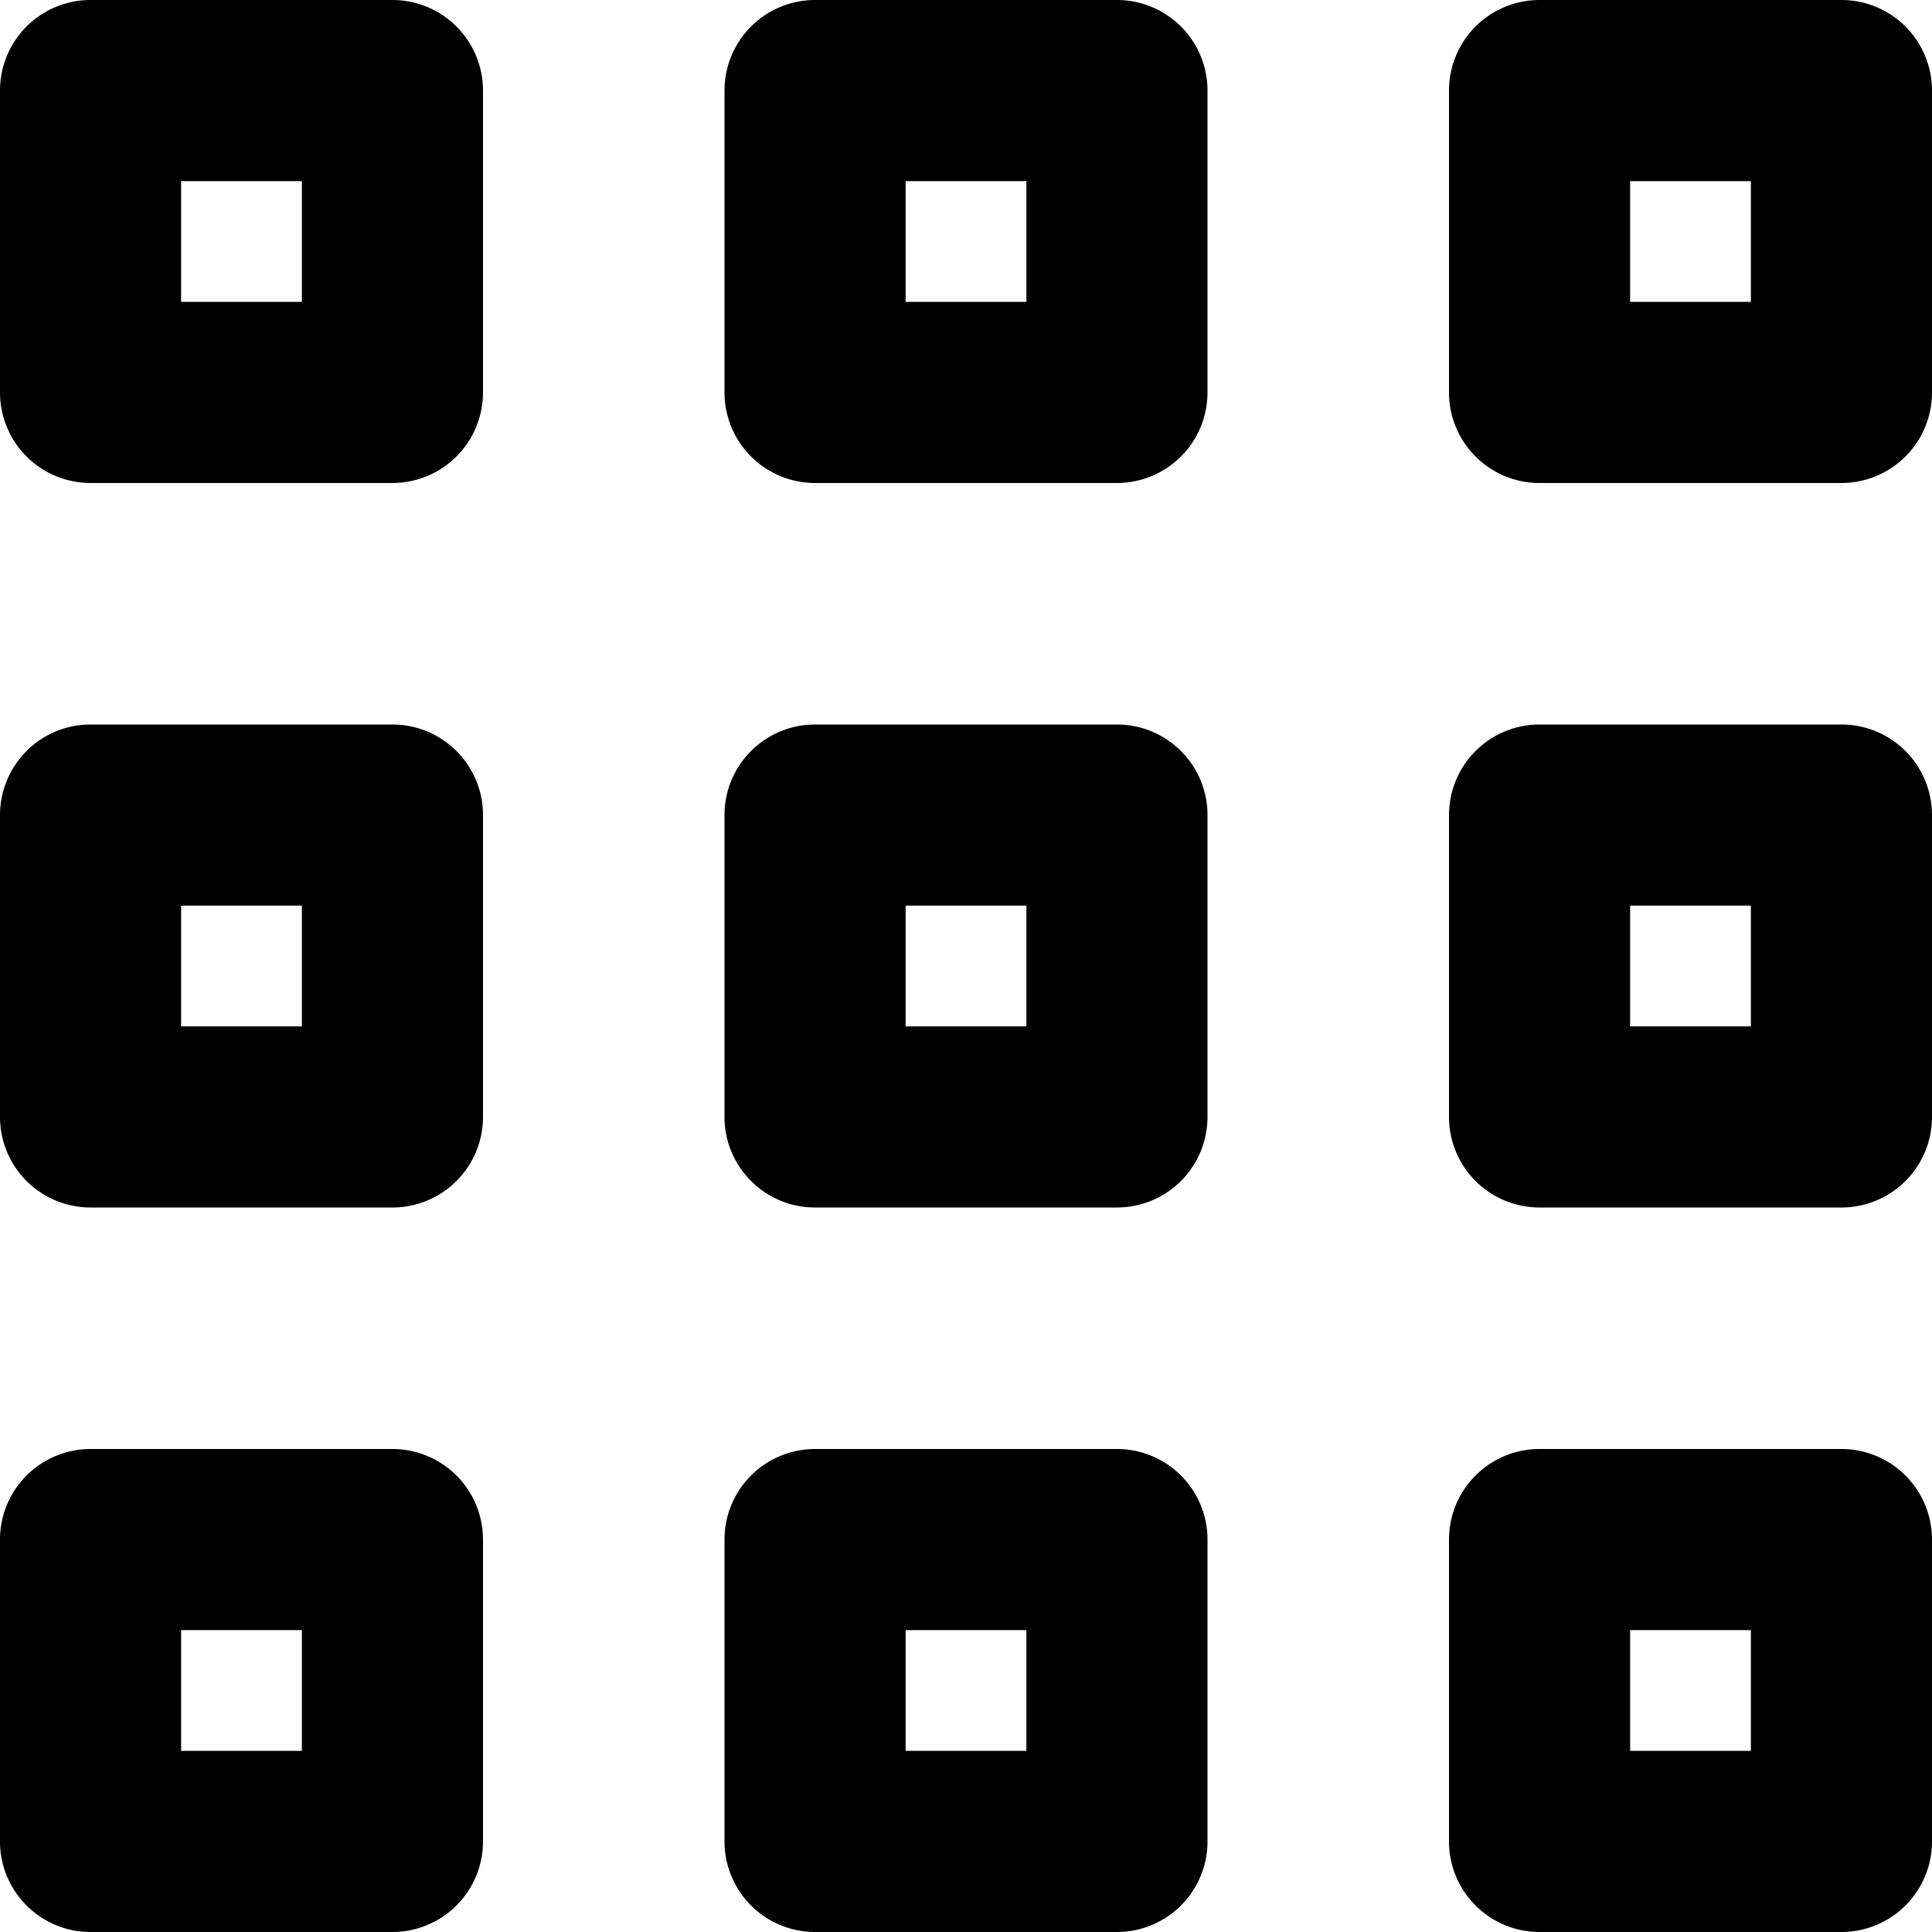
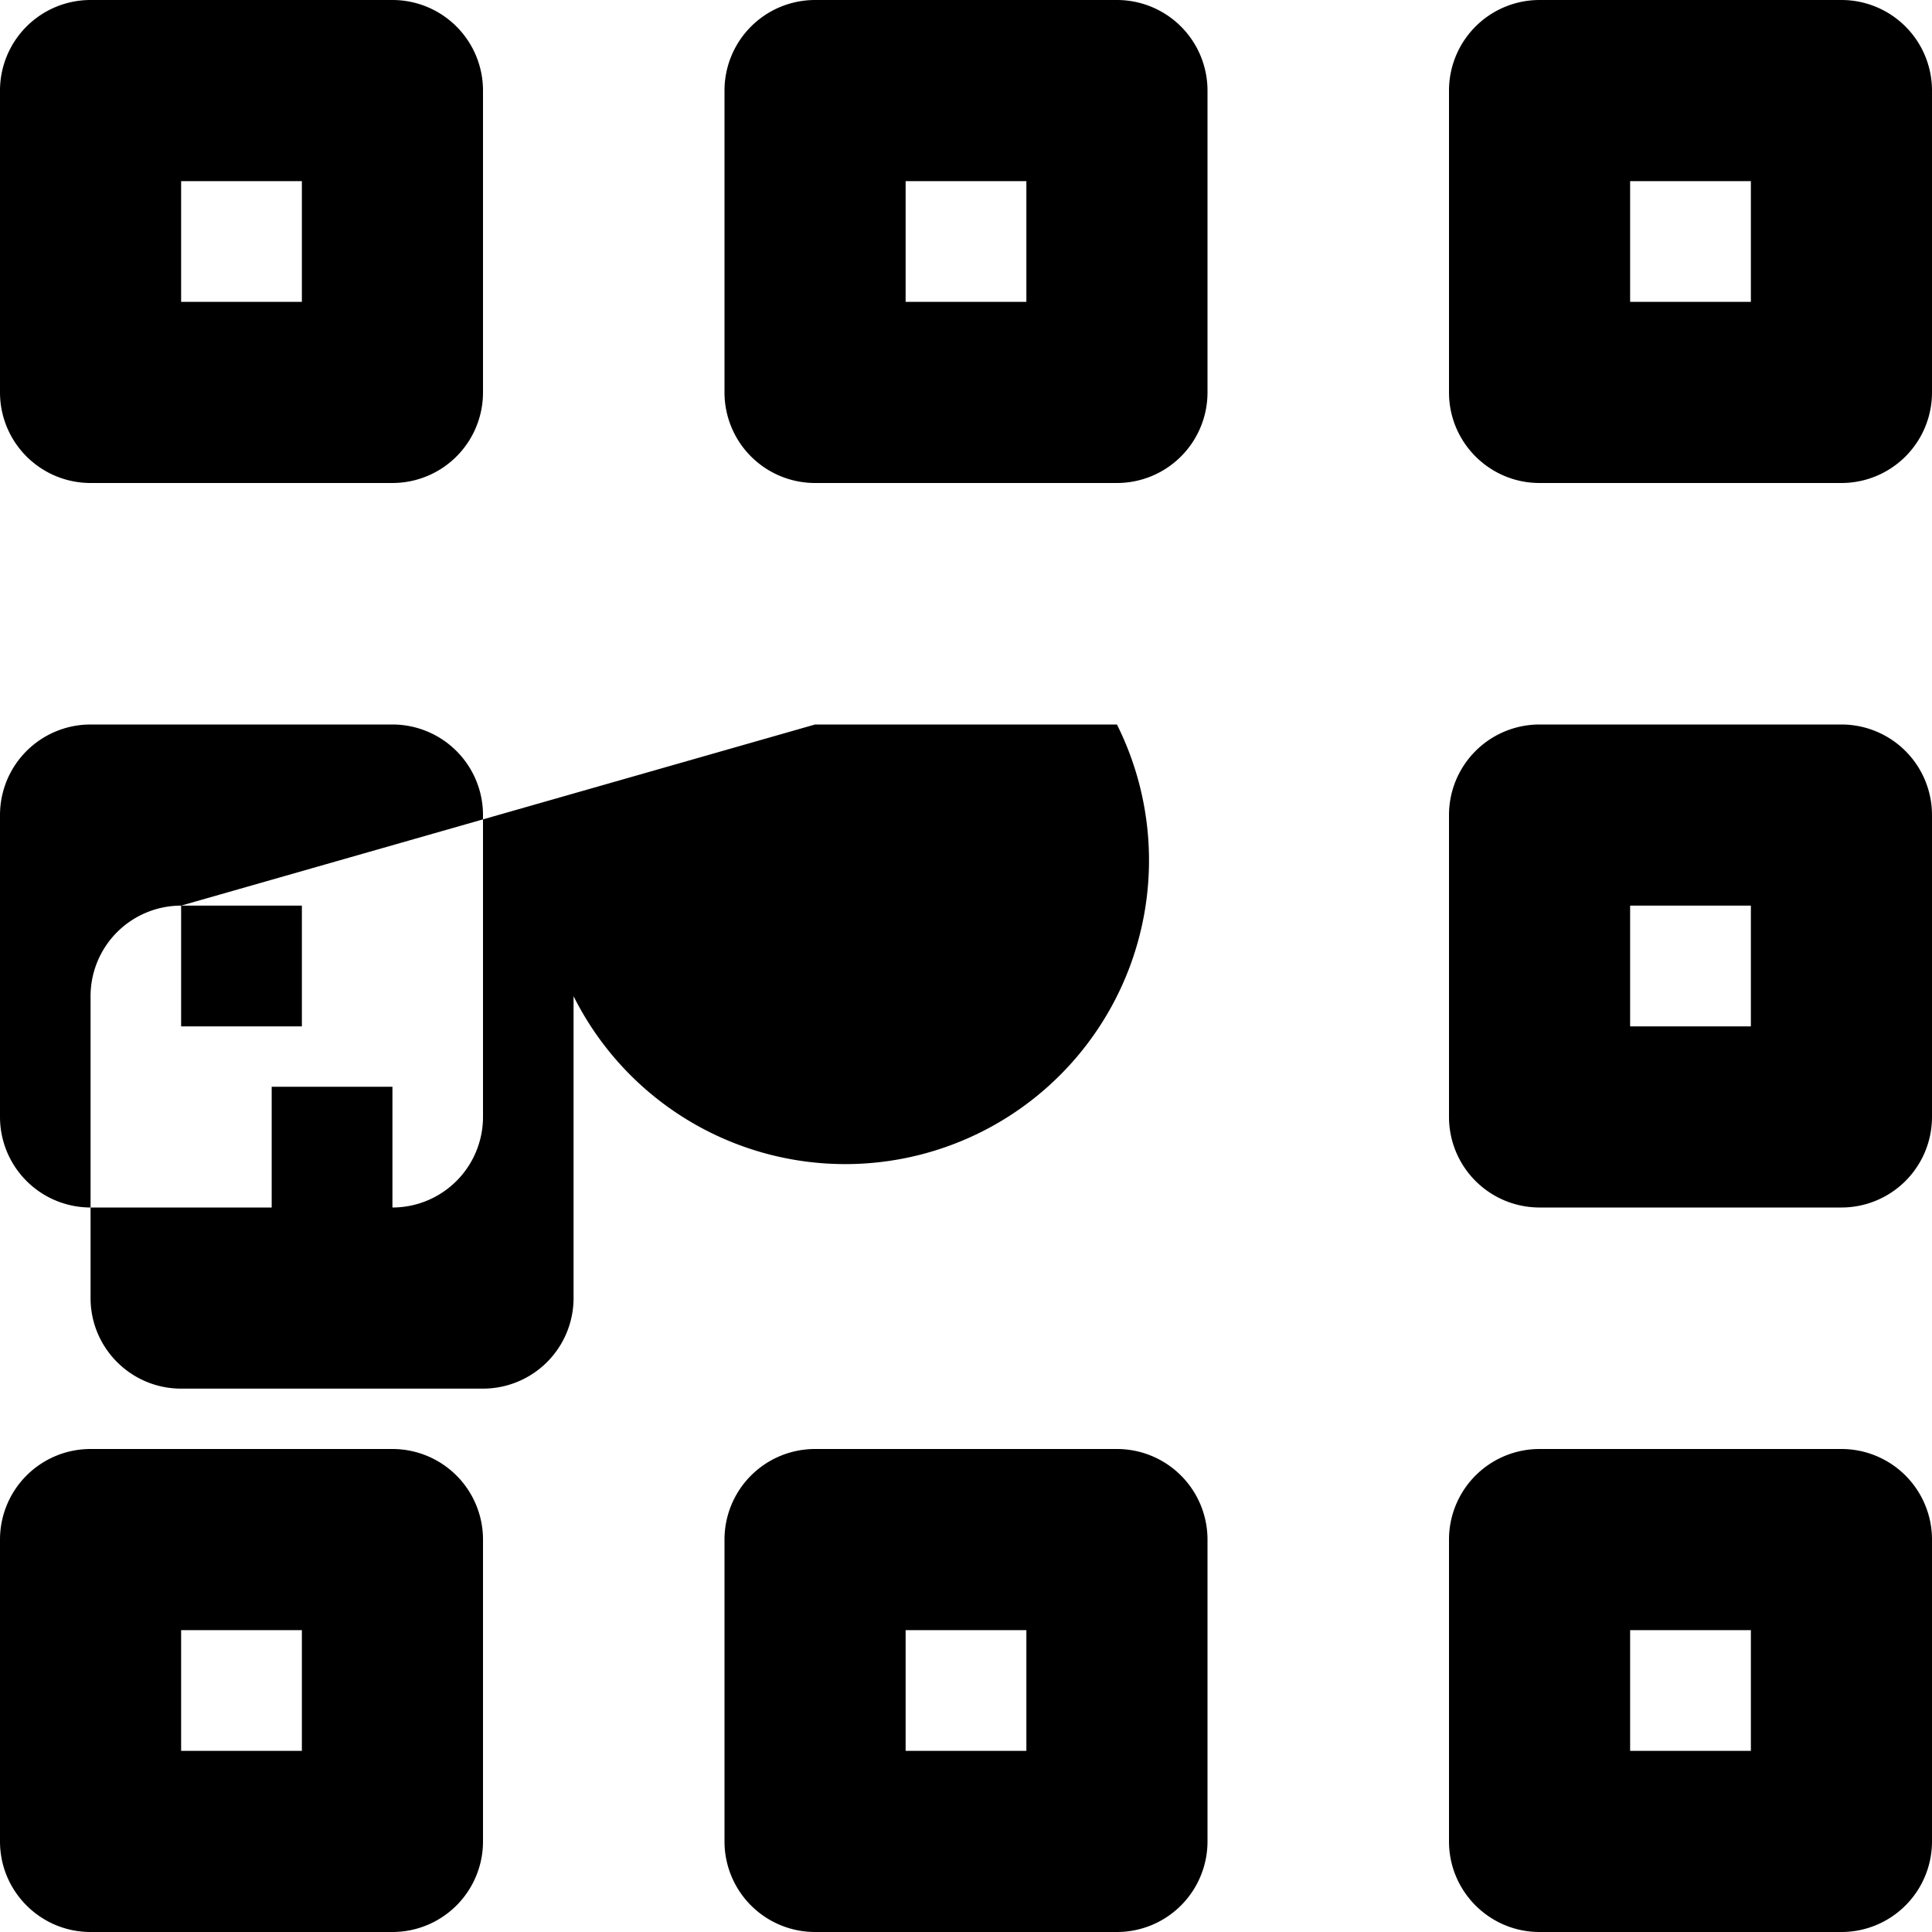
<svg xmlns="http://www.w3.org/2000/svg" width="800px" height="800px" viewBox="0 0 16 16" fill="none">
  <g fill="#000000" fill-rule="evenodd" clip-rule="evenodd">
-     <path d="M0 .75A.75.75 0 01.75 0h2.5A.75.75 0 014 .75v2.5a.75.75 0 01-.75.75H.75A.75.75 0 010 3.25V.75zm1.5.75v1h1v-1h-1zM6 .75A.75.75 0 016.75 0h2.5a.75.75 0 01.75.75v2.5a.75.75 0 01-.75.75h-2.5A.75.75 0 016 3.25V.75zm1.5.75v1h1v-1h-1zM12.75 0a.75.75 0 00-.75.75v2.5c0 .414.336.75.75.75h2.5a.75.75 0 00.75-.75V.75a.75.75 0 00-.75-.75h-2.5zm.75 2.5v-1h1v1h-1zM0 6.75A.75.75 0 01.75 6h2.5a.75.75 0 01.75.75v2.5a.75.75 0 01-.75.75H.75A.75.75 0 010 9.25v-2.5zm1.5.75v1h1v-1h-1zM6.75 6a.75.75 0 00-.75.75v2.5c0 .414.336.75.75.75h2.5a.75.75 0 00.75-.75v-2.5A.75.75 0 009.25 6h-2.5zm.75 2.5v-1h1v1h-1zM12 6.75a.75.75 0 01.75-.75h2.5a.75.75 0 01.75.75v2.5a.75.75 0 01-.75.75h-2.5a.75.75 0 01-.75-.75v-2.5zm1.5.75v1h1v-1h-1zM.75 12a.75.75 0 00-.75.75v2.5c0 .414.336.75.75.75h2.5a.75.75 0 00.75-.75v-2.5a.75.75 0 00-.75-.75H.75zm.75 2.5v-1h1v1h-1zM6 12.75a.75.75 0 01.75-.75h2.5a.75.75 0 01.75.75v2.5a.75.75 0 01-.75.75h-2.5a.75.75 0 01-.75-.75v-2.5zm1.5.75v1h1v-1h-1zM12.75 12a.75.75 0 00-.75.75v2.5c0 .414.336.75.75.75h2.5a.75.75 0 00.75-.75v-2.5a.75.75 0 00-.75-.75h-2.5zm.75 2.5v-1h1v1h-1z" />
+     <path d="M0 .75A.75.75 0 01.75 0h2.5A.75.75 0 014 .75v2.5a.75.75 0 01-.75.75H.75A.75.75 0 010 3.25V.75zm1.5.75v1h1v-1h-1zM6 .75A.75.75 0 016.75 0h2.5a.75.75 0 01.75.75v2.5a.75.75 0 01-.75.75h-2.5A.75.75 0 016 3.25V.75zm1.5.75v1h1v-1h-1zM12.75 0a.75.75 0 00-.75.75v2.5c0 .414.336.75.75.75h2.5a.75.75 0 00.75-.75V.75a.75.75 0 00-.75-.75h-2.5zm.75 2.5v-1h1v1h-1zM0 6.75A.75.75 0 01.75 6h2.5a.75.75 0 01.75.75v2.5a.75.75 0 01-.75.75H.75A.75.75 0 010 9.25v-2.5zm1.5.75v1h1v-1h-1za.75.75 0 00-.75.75v2.5c0 .414.336.75.75.75h2.5a.75.75 0 00.75-.75v-2.5A.75.75 0 009.25 6h-2.5zm.75 2.5v-1h1v1h-1zM12 6.75a.75.75 0 01.75-.75h2.5a.75.75 0 01.75.75v2.5a.75.75 0 01-.75.75h-2.5a.75.75 0 01-.75-.75v-2.5zm1.5.75v1h1v-1h-1zM.75 12a.75.75 0 00-.75.75v2.5c0 .414.336.75.75.75h2.5a.75.75 0 00.75-.75v-2.5a.75.75 0 00-.75-.75H.75zm.75 2.5v-1h1v1h-1zM6 12.75a.75.75 0 01.75-.75h2.5a.75.75 0 01.75.75v2.5a.75.75 0 01-.75.75h-2.5a.75.75 0 01-.75-.75v-2.5zm1.5.75v1h1v-1h-1zM12.75 12a.75.75 0 00-.75.75v2.5c0 .414.336.75.75.75h2.5a.75.75 0 00.75-.75v-2.5a.75.75 0 00-.75-.75h-2.5zm.75 2.5v-1h1v1h-1z" />
  </g>
</svg>